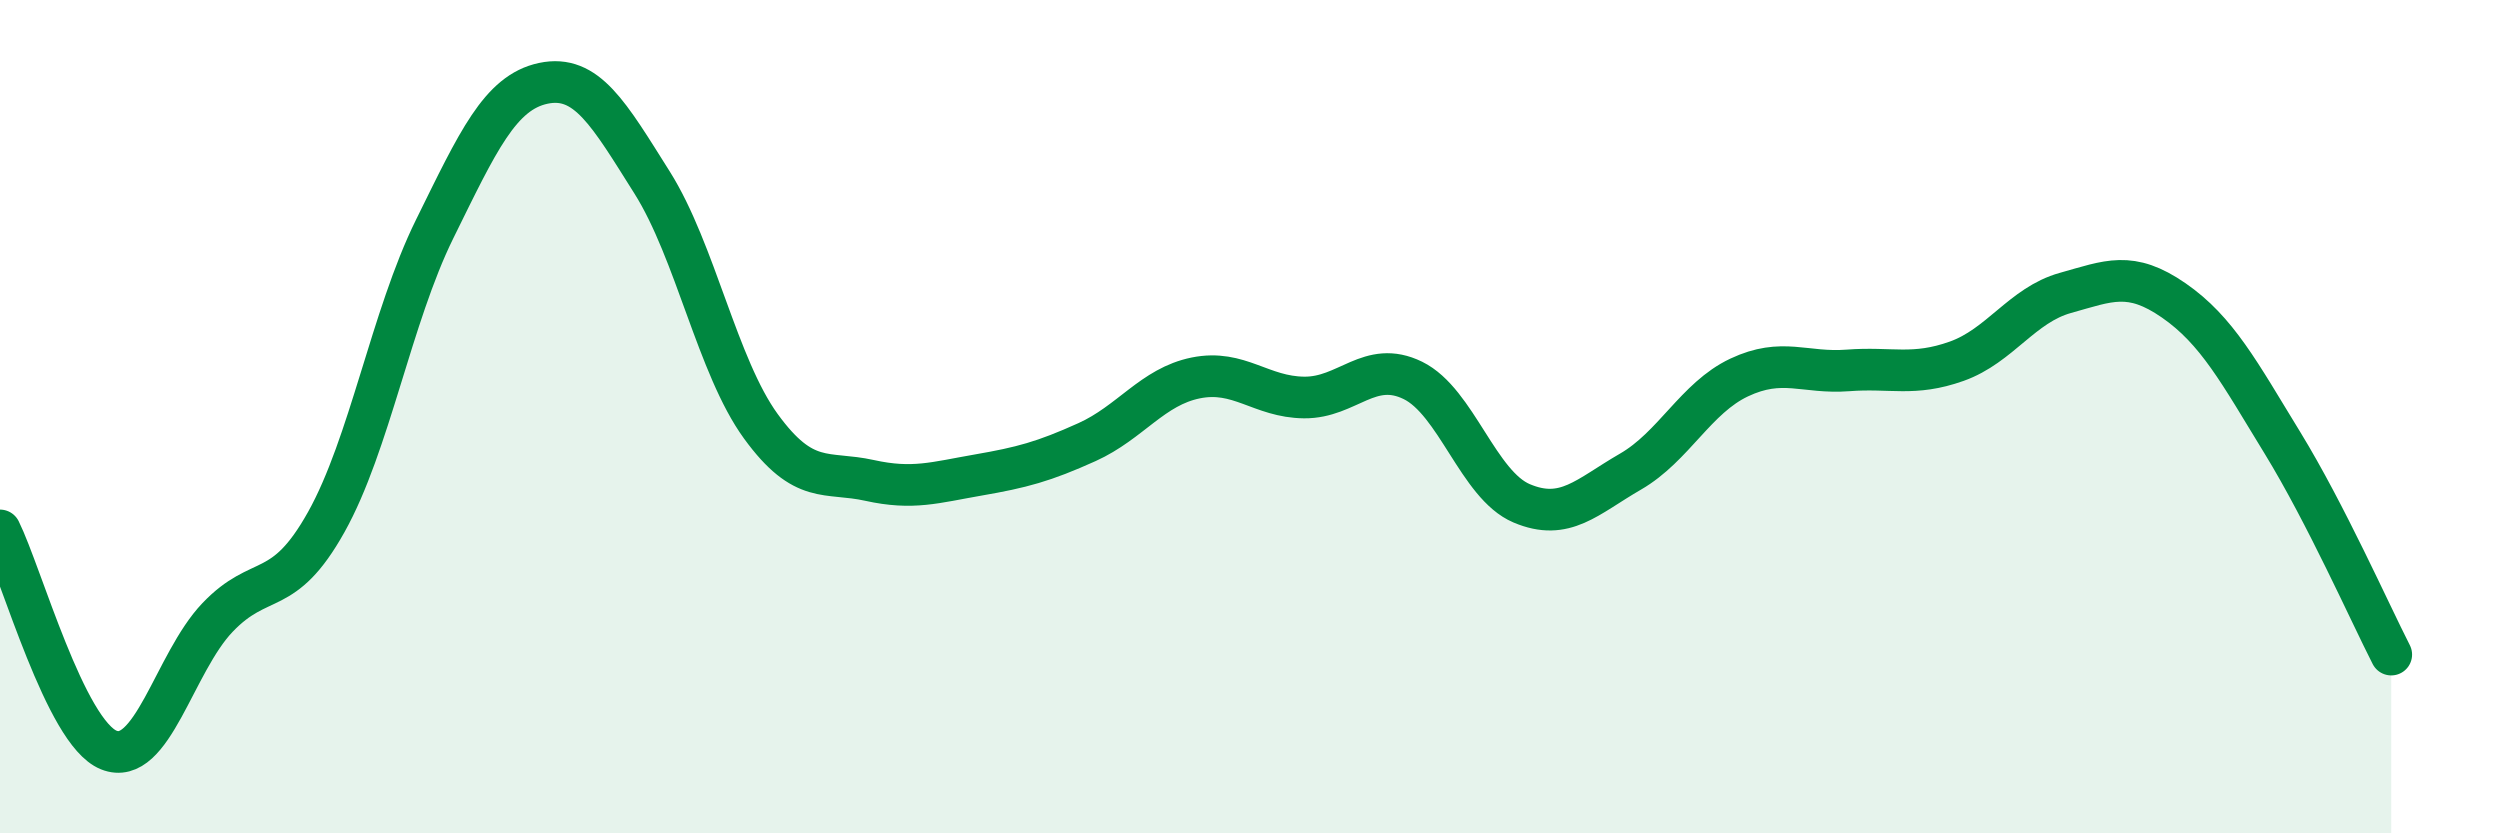
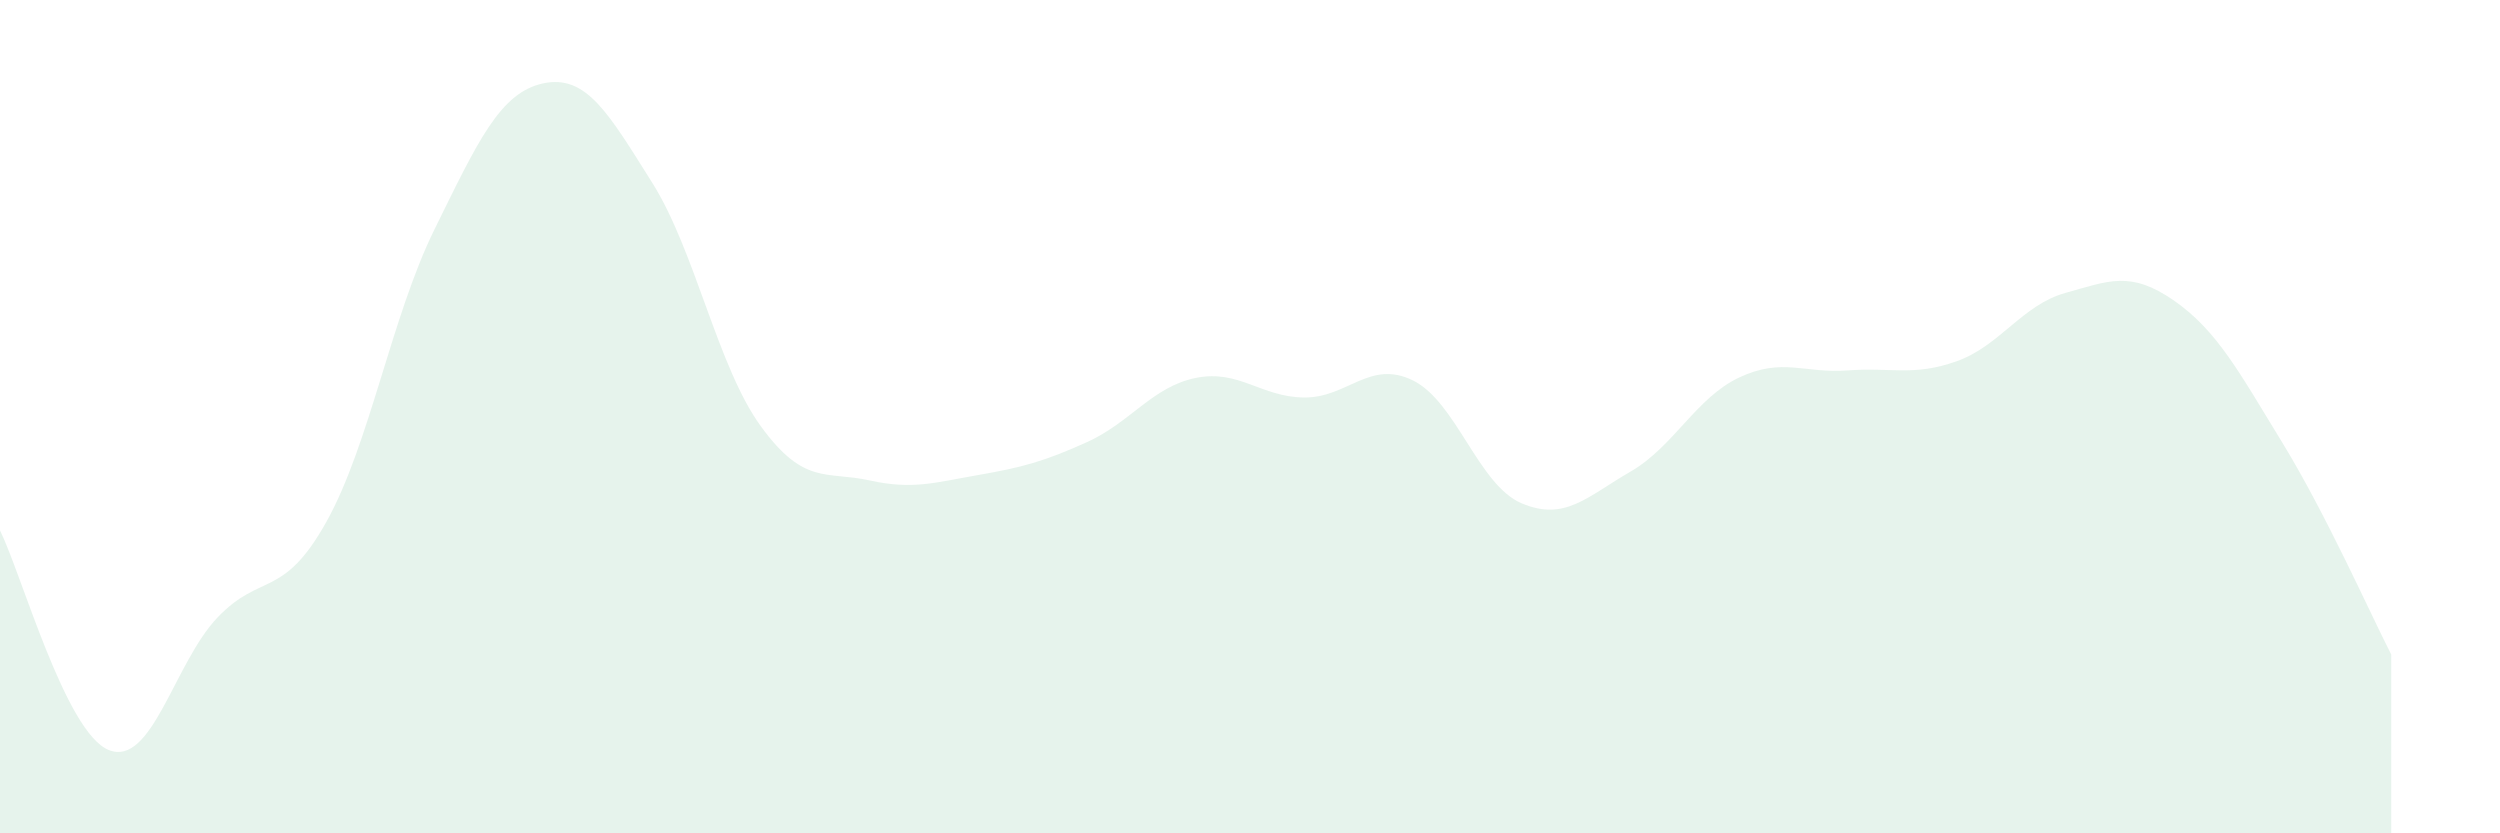
<svg xmlns="http://www.w3.org/2000/svg" width="60" height="20" viewBox="0 0 60 20">
  <path d="M 0,12.73 C 0.52,13.78 1.57,17.58 2.61,18 C 3.65,18.42 4.18,15.91 5.22,14.82 C 6.26,13.73 6.79,14.39 7.83,12.53 C 8.87,10.67 9.39,7.61 10.43,5.5 C 11.47,3.39 12,2.22 13.04,2 C 14.08,1.78 14.61,2.73 15.65,4.38 C 16.69,6.03 17.22,8.8 18.26,10.23 C 19.3,11.66 19.83,11.3 20.87,11.53 C 21.91,11.76 22.44,11.58 23.48,11.4 C 24.52,11.22 25.05,11.08 26.09,10.61 C 27.13,10.14 27.66,9.28 28.7,9.07 C 29.74,8.86 30.26,9.53 31.3,9.54 C 32.34,9.55 32.87,8.62 33.91,9.13 C 34.95,9.64 35.48,11.64 36.52,12.08 C 37.56,12.52 38.09,11.92 39.13,11.32 C 40.17,10.72 40.7,9.55 41.74,9.06 C 42.78,8.57 43.31,8.97 44.35,8.89 C 45.39,8.81 45.92,9.04 46.96,8.67 C 48,8.3 48.53,7.32 49.57,7.03 C 50.61,6.74 51.13,6.49 52.17,7.21 C 53.21,7.93 53.74,8.93 54.78,10.63 C 55.82,12.33 56.87,14.69 57.39,15.71L57.39 20L0 20Z" fill="#008740" opacity="0.1" stroke-linecap="round" stroke-linejoin="round" />
-   <path d="M 0,12.73 C 0.52,13.78 1.57,17.58 2.61,18 C 3.65,18.42 4.18,15.91 5.22,14.82 C 6.26,13.73 6.79,14.39 7.83,12.53 C 8.87,10.67 9.39,7.61 10.43,5.5 C 11.47,3.39 12,2.22 13.04,2 C 14.08,1.78 14.61,2.73 15.65,4.38 C 16.69,6.03 17.22,8.8 18.26,10.23 C 19.3,11.66 19.83,11.3 20.87,11.53 C 21.91,11.76 22.44,11.58 23.48,11.4 C 24.52,11.22 25.05,11.08 26.09,10.61 C 27.13,10.14 27.66,9.28 28.7,9.07 C 29.74,8.86 30.26,9.53 31.3,9.54 C 32.34,9.55 32.87,8.62 33.91,9.13 C 34.95,9.64 35.48,11.64 36.52,12.08 C 37.56,12.52 38.09,11.92 39.13,11.32 C 40.17,10.72 40.7,9.55 41.74,9.06 C 42.78,8.57 43.31,8.97 44.35,8.89 C 45.39,8.81 45.92,9.04 46.96,8.67 C 48,8.3 48.53,7.32 49.57,7.03 C 50.61,6.74 51.13,6.49 52.17,7.21 C 53.21,7.93 53.74,8.93 54.78,10.63 C 55.82,12.33 56.87,14.69 57.39,15.71" stroke="#008740" stroke-width="1" fill="none" stroke-linecap="round" stroke-linejoin="round" />
</svg>